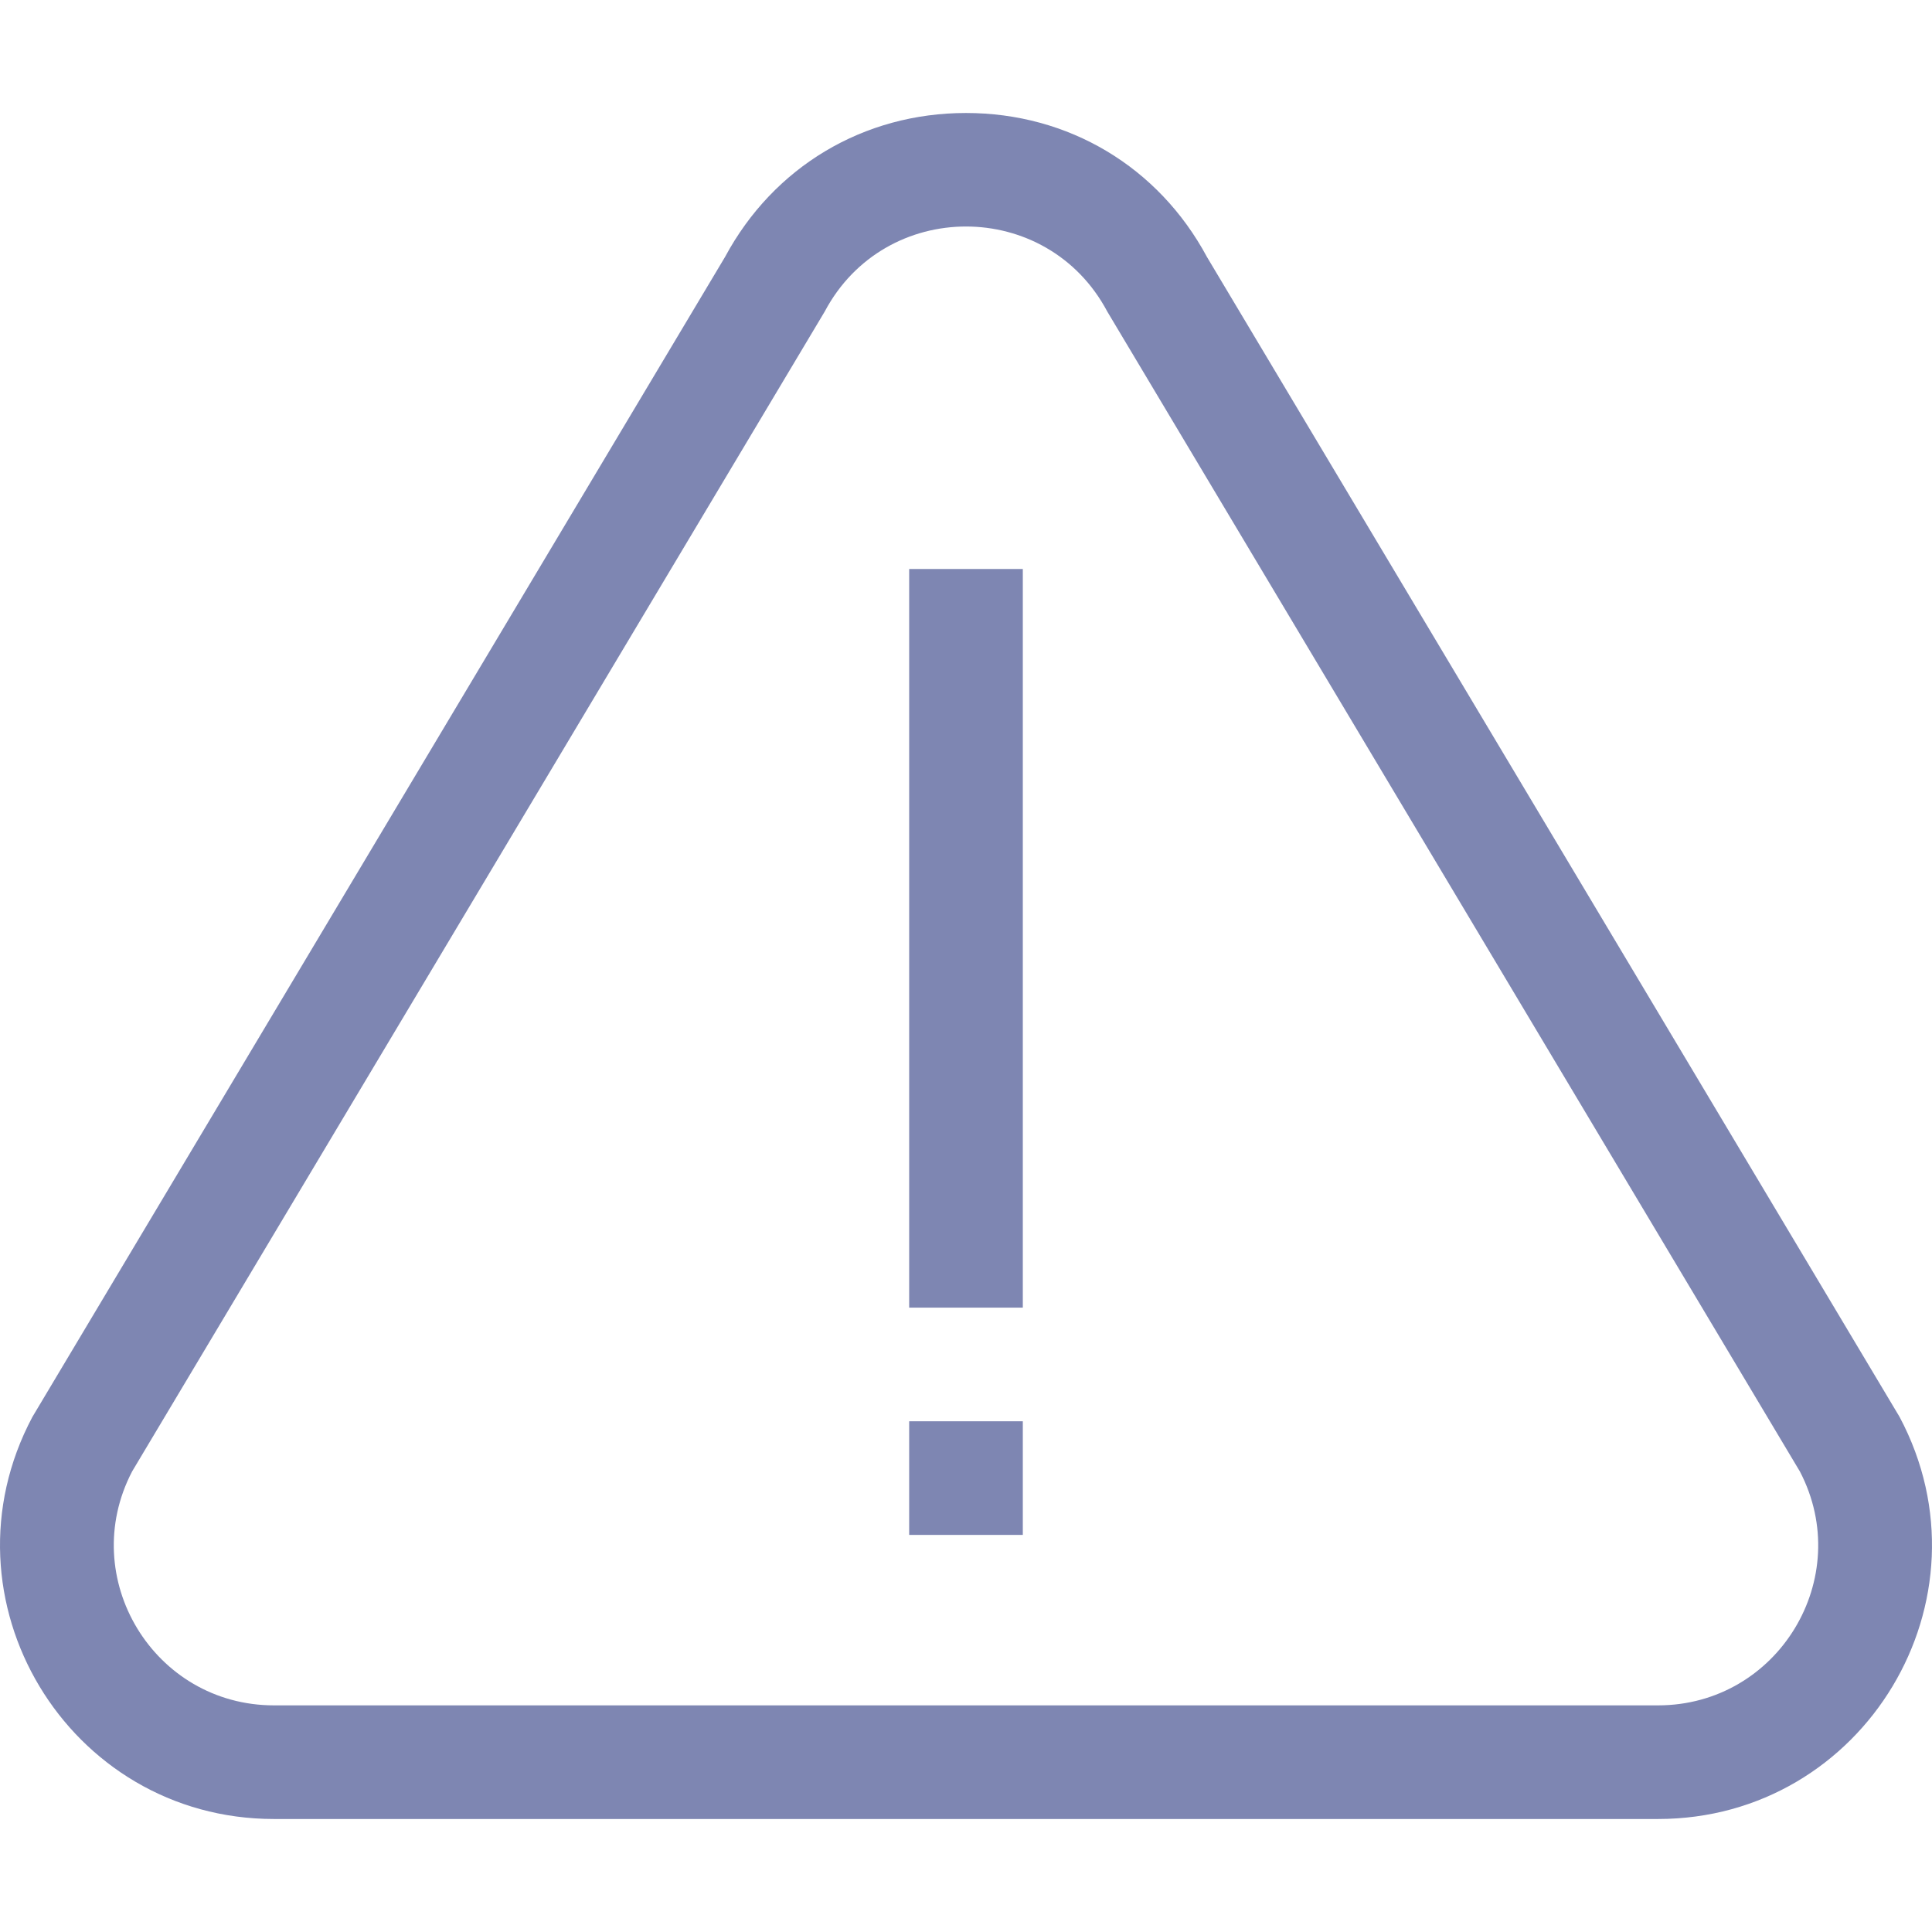
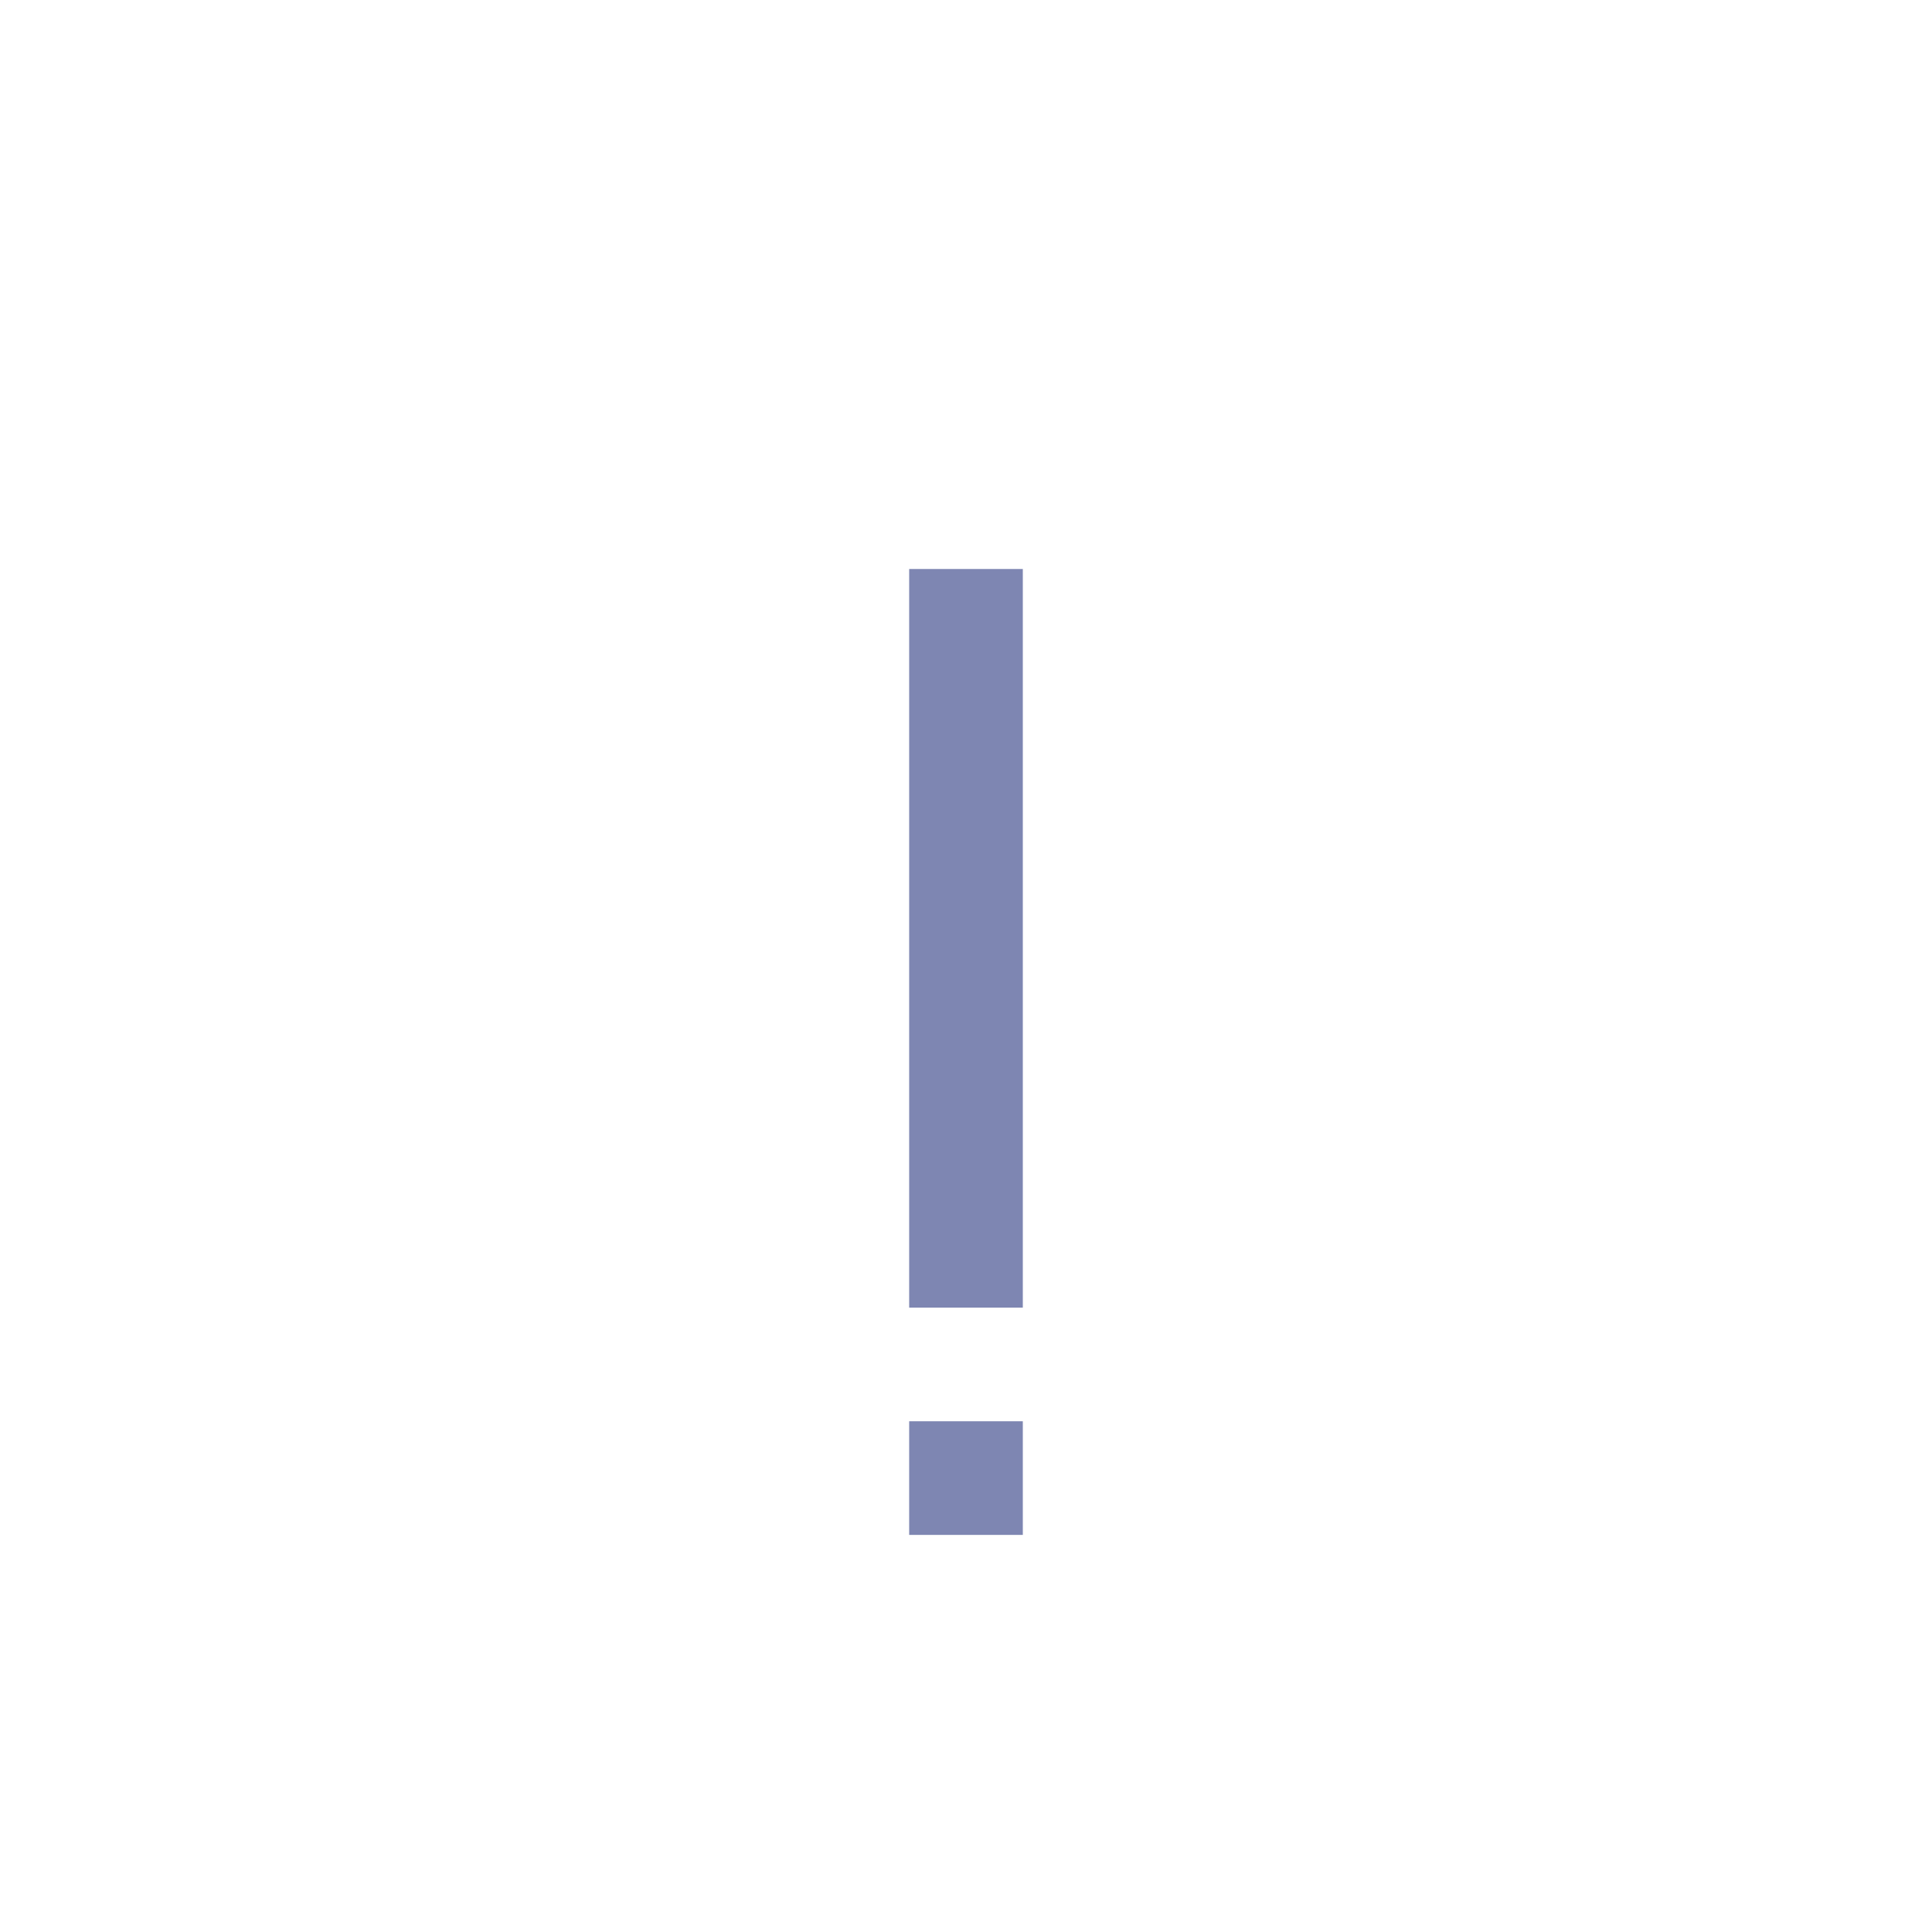
<svg xmlns="http://www.w3.org/2000/svg" enable-background="new 0 0 510.045 510.045" height="512" viewBox="0 0 510.045 510.045" width="512" fill="#7E86B2">
  <g>
-     <path d="m501.499 374.087c-191.626-320.923-182.524-305.679-182.87-306.258-12.801-23.802-36.55-37.999-63.608-37.999s-50.808 14.197-63.608 37.999c-.339.568 9.121-15.275-182.87 306.257-25.553 48.1 9.289 106.127 63.794 106.127h365.369c54.465.001 89.365-57.992 63.793-106.126zm-63.793 76.127h-365.37c-31.721 0-52.104-33.646-37.463-61.744.335-.56-9.067 15.185 182.848-306.219 15.906-29.943 58.7-29.929 74.6 0 191.627 320.922 182.501 305.639 182.847 306.219 14.653 28.119-5.766 61.744-37.462 61.744z" />
    <path d="m240.021 150.214h30v195h-30z" />
    <path d="m240.021 375.214h30v30h-30z" />
  </g>
</svg>